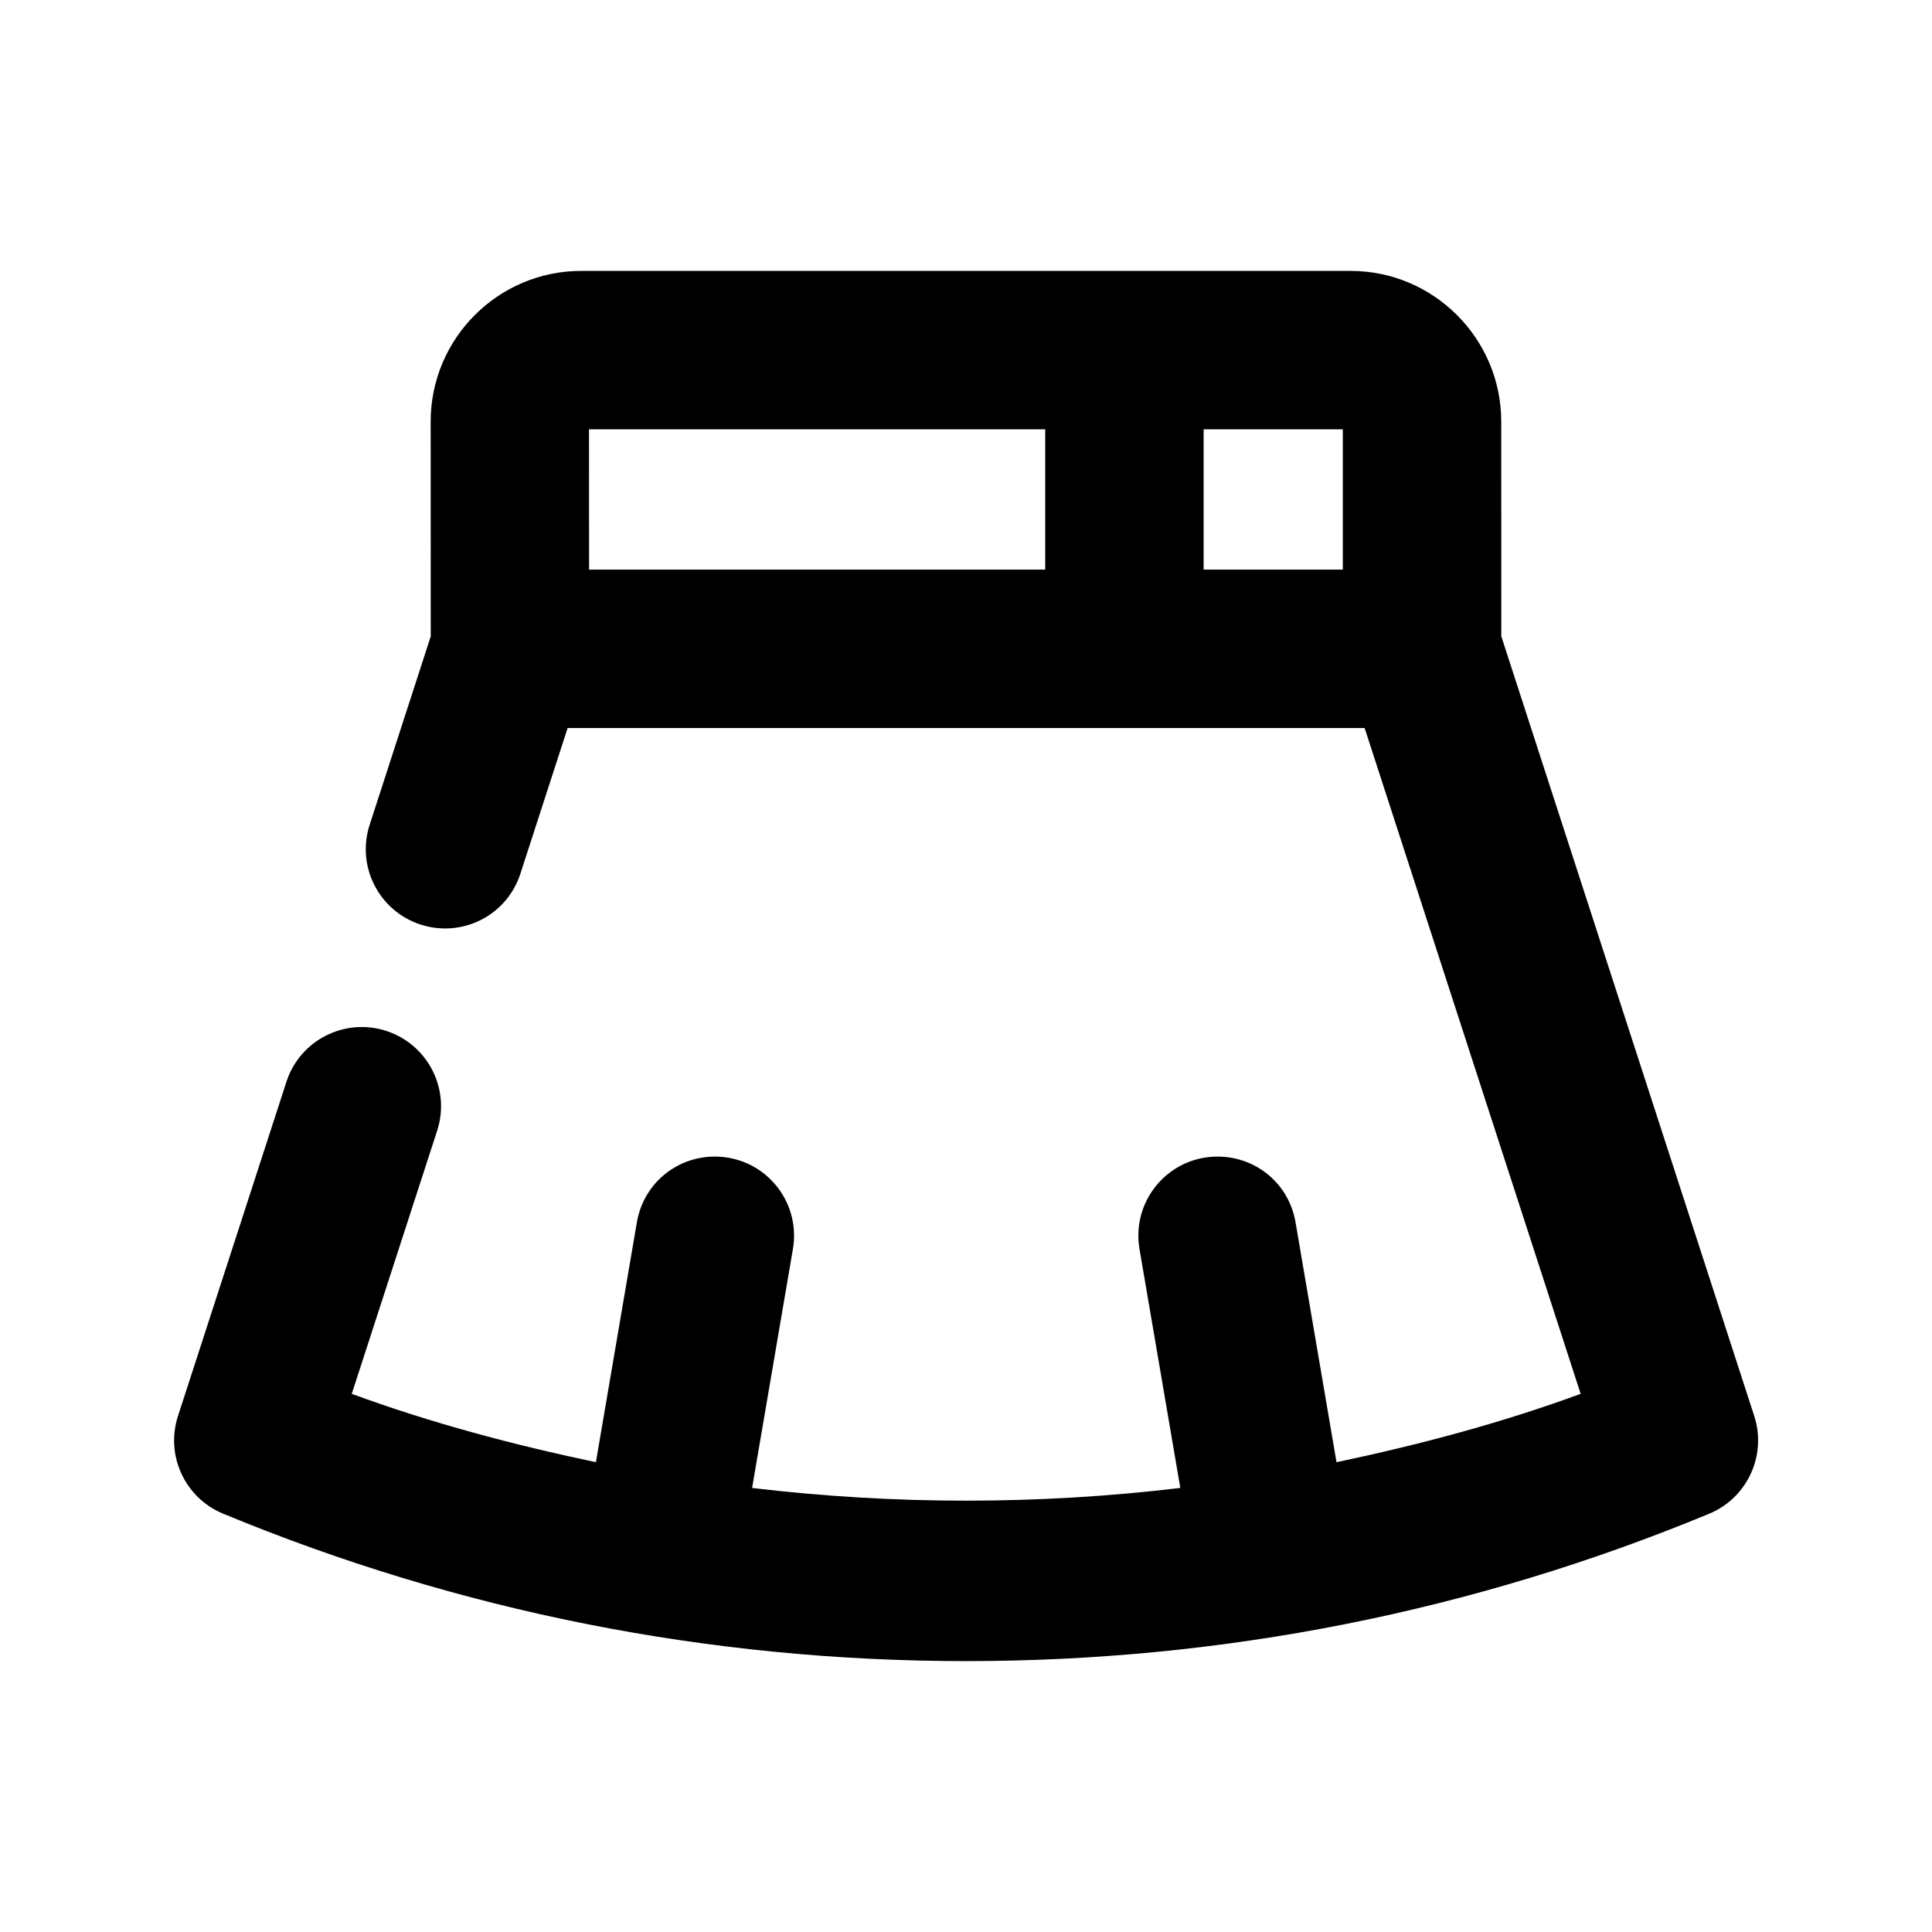
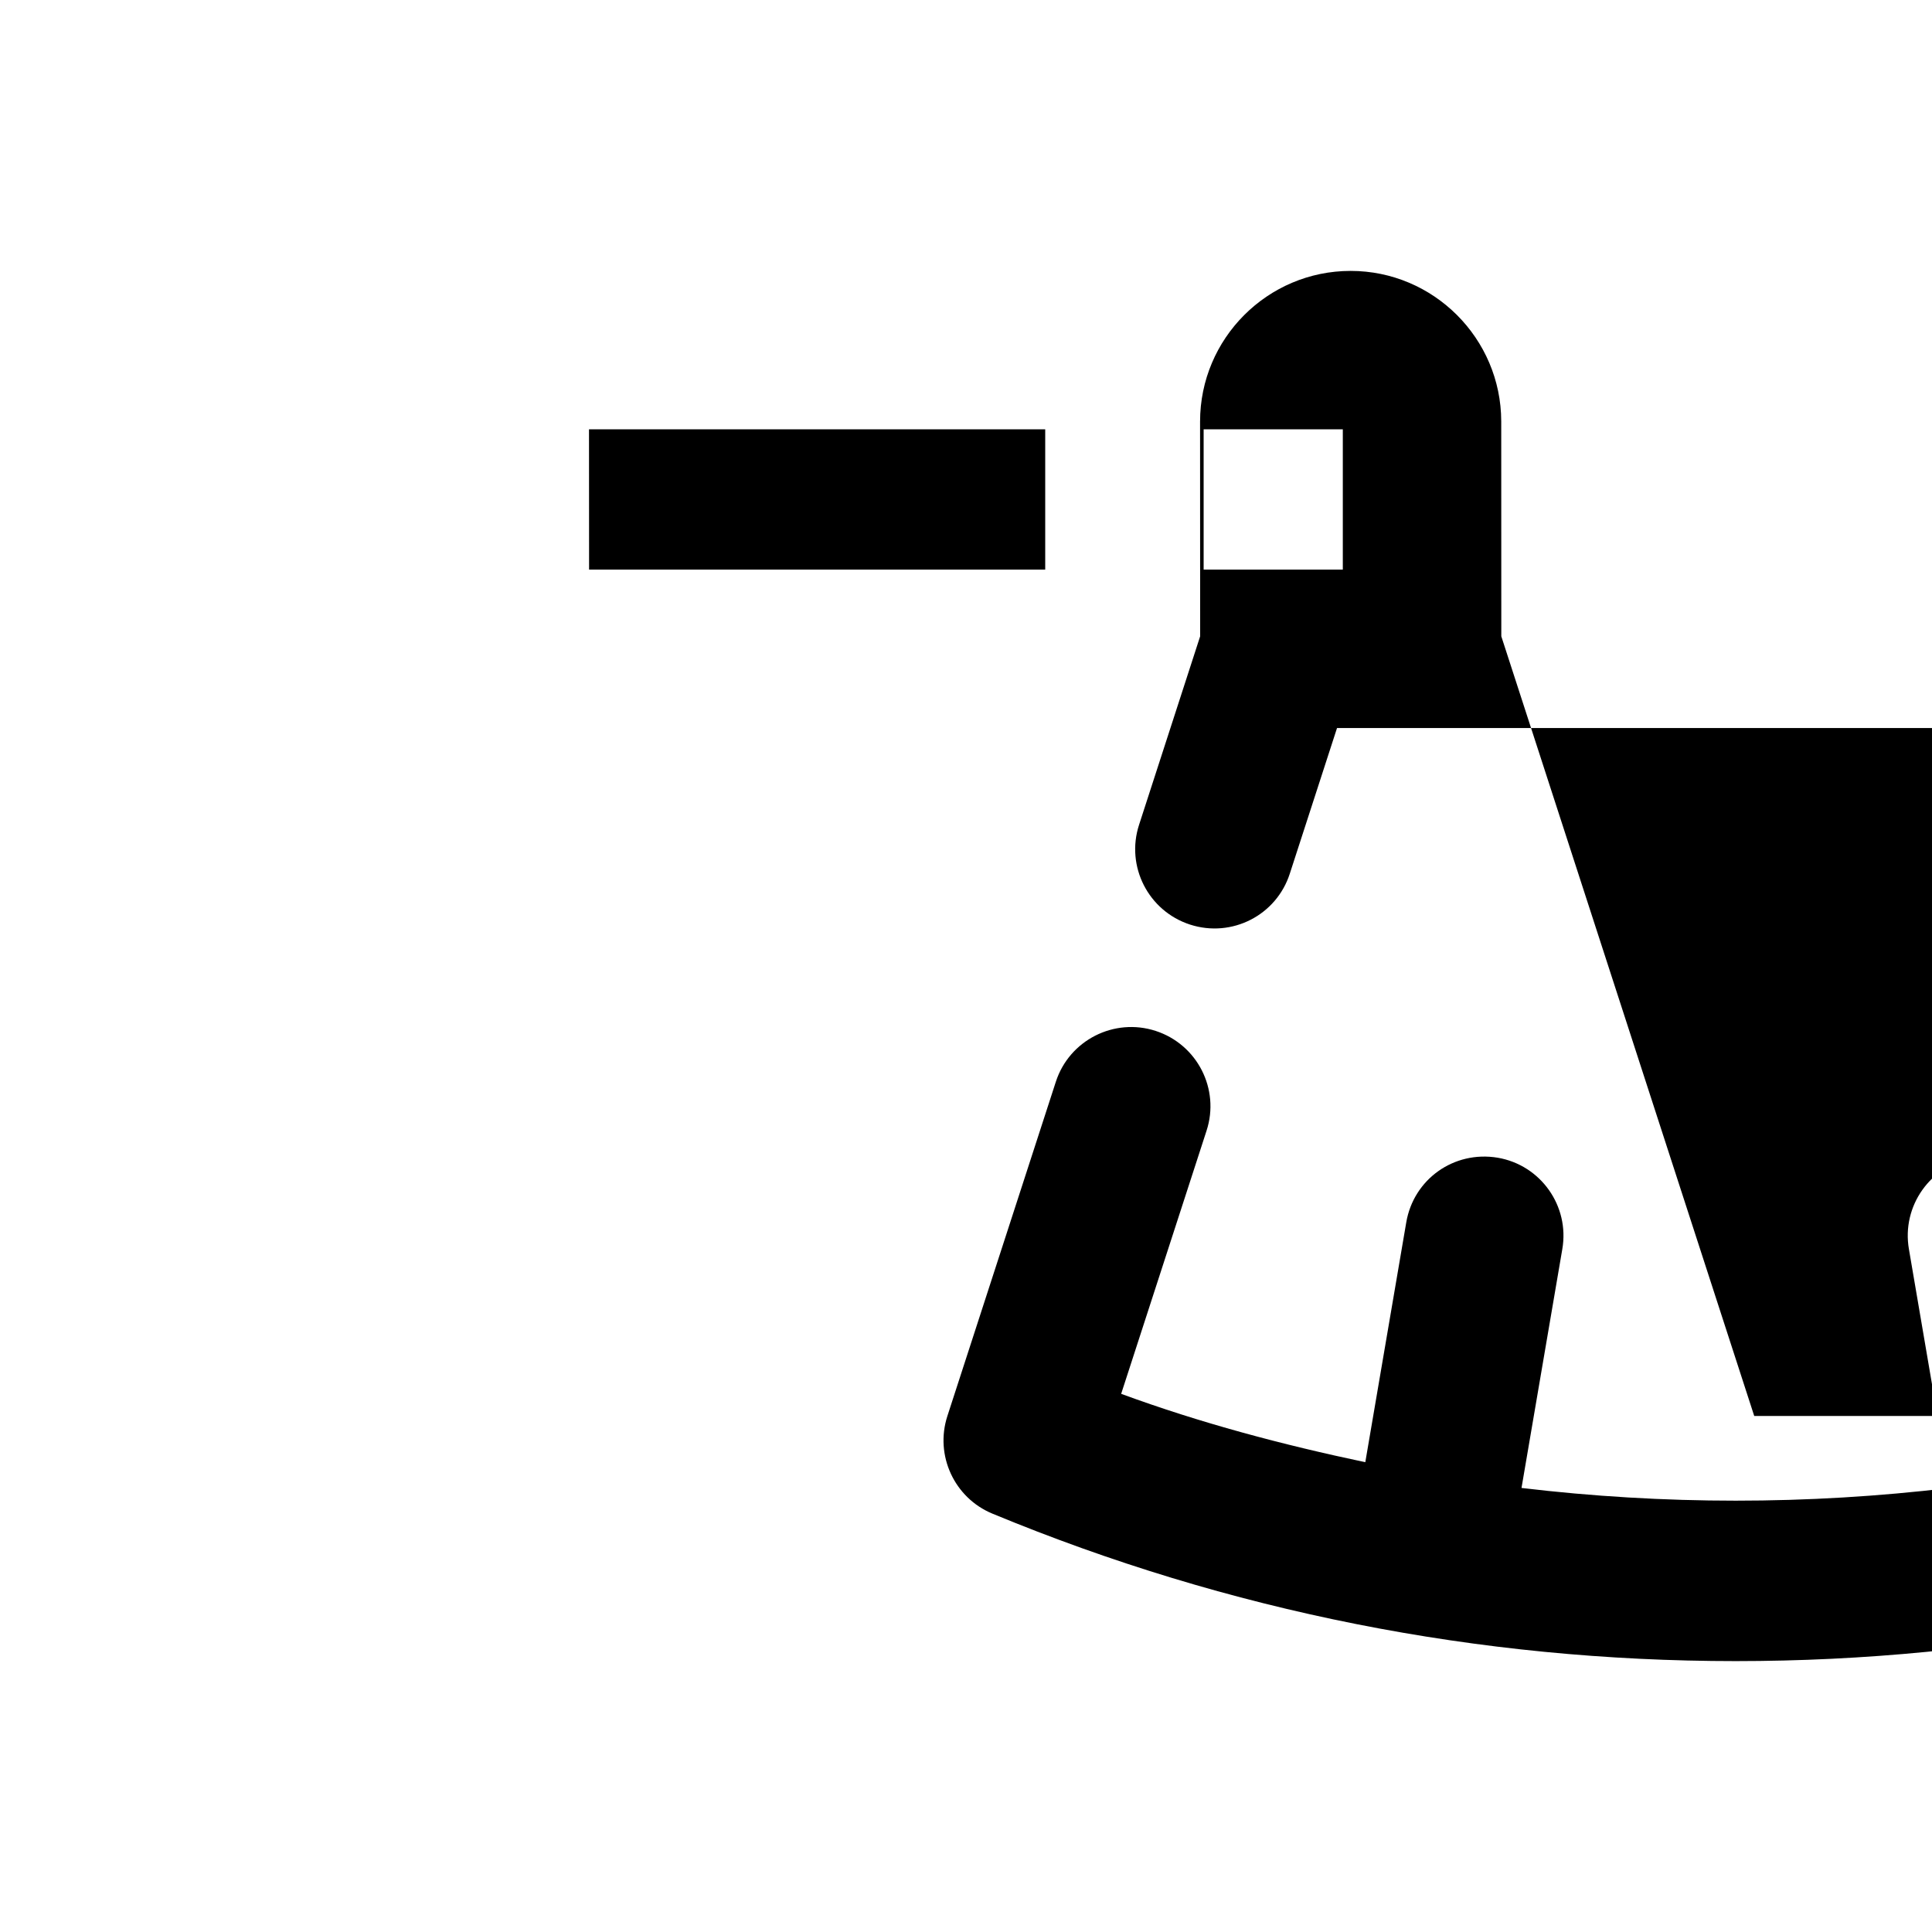
<svg xmlns="http://www.w3.org/2000/svg" fill="#000000" width="800px" height="800px" version="1.1" viewBox="144 144 512 512">
-   <path d="m608.89 519.25-67.027-206.62-0.02-56.973c-0.043-21.98-17.949-39.863-39.906-39.863h-203.9c-22.02 0-39.906 17.906-39.906 39.926l0.02 56.91-16.184 49.941c-3.59 11.02 2.457 22.859 13.496 26.449 11.105 3.59 22.902-2.477 26.449-13.496l12.512-38.582h211.22l57.246 176.44c-21.074 7.746-42.781 13.496-64.699 18.117l-10.852-63.543c-1.93-11.418-12.555-19.062-24.227-17.152-11.418 1.953-19.102 12.805-17.129 24.227l10.812 63.293c-37.68 4.492-75.781 4.492-113.48 0l10.812-63.293c1.973-11.418-5.711-22.273-17.129-24.227-11.629-1.93-22.293 5.731-24.227 17.152l-10.852 63.543c-21.914-4.617-43.621-10.371-64.699-18.117l22.629-69.734c3.59-11.02-2.457-22.859-13.496-26.449-11-3.57-22.883 2.457-26.449 13.496l-28.738 88.566c-3.379 10.41 1.828 21.684 11.922 25.863 62.621 25.945 128.89 39.086 196.97 39.086s134.33-13.141 196.97-39.086c10.035-4.203 15.242-15.453 11.863-25.867zm-109.03-224.3h-36.883v-37.176h36.883zm-78.867-37.176v37.176h-120.88l-0.02-37.176z" />
+   <path d="m608.89 519.25-67.027-206.62-0.02-56.973c-0.043-21.98-17.949-39.863-39.906-39.863c-22.02 0-39.906 17.906-39.906 39.926l0.02 56.91-16.184 49.941c-3.59 11.02 2.457 22.859 13.496 26.449 11.105 3.59 22.902-2.477 26.449-13.496l12.512-38.582h211.22l57.246 176.44c-21.074 7.746-42.781 13.496-64.699 18.117l-10.852-63.543c-1.93-11.418-12.555-19.062-24.227-17.152-11.418 1.953-19.102 12.805-17.129 24.227l10.812 63.293c-37.68 4.492-75.781 4.492-113.48 0l10.812-63.293c1.973-11.418-5.711-22.273-17.129-24.227-11.629-1.93-22.293 5.731-24.227 17.152l-10.852 63.543c-21.914-4.617-43.621-10.371-64.699-18.117l22.629-69.734c3.59-11.02-2.457-22.859-13.496-26.449-11-3.57-22.883 2.457-26.449 13.496l-28.738 88.566c-3.379 10.41 1.828 21.684 11.922 25.863 62.621 25.945 128.89 39.086 196.97 39.086s134.33-13.141 196.97-39.086c10.035-4.203 15.242-15.453 11.863-25.867zm-109.03-224.3h-36.883v-37.176h36.883zm-78.867-37.176v37.176h-120.88l-0.02-37.176z" />
</svg>